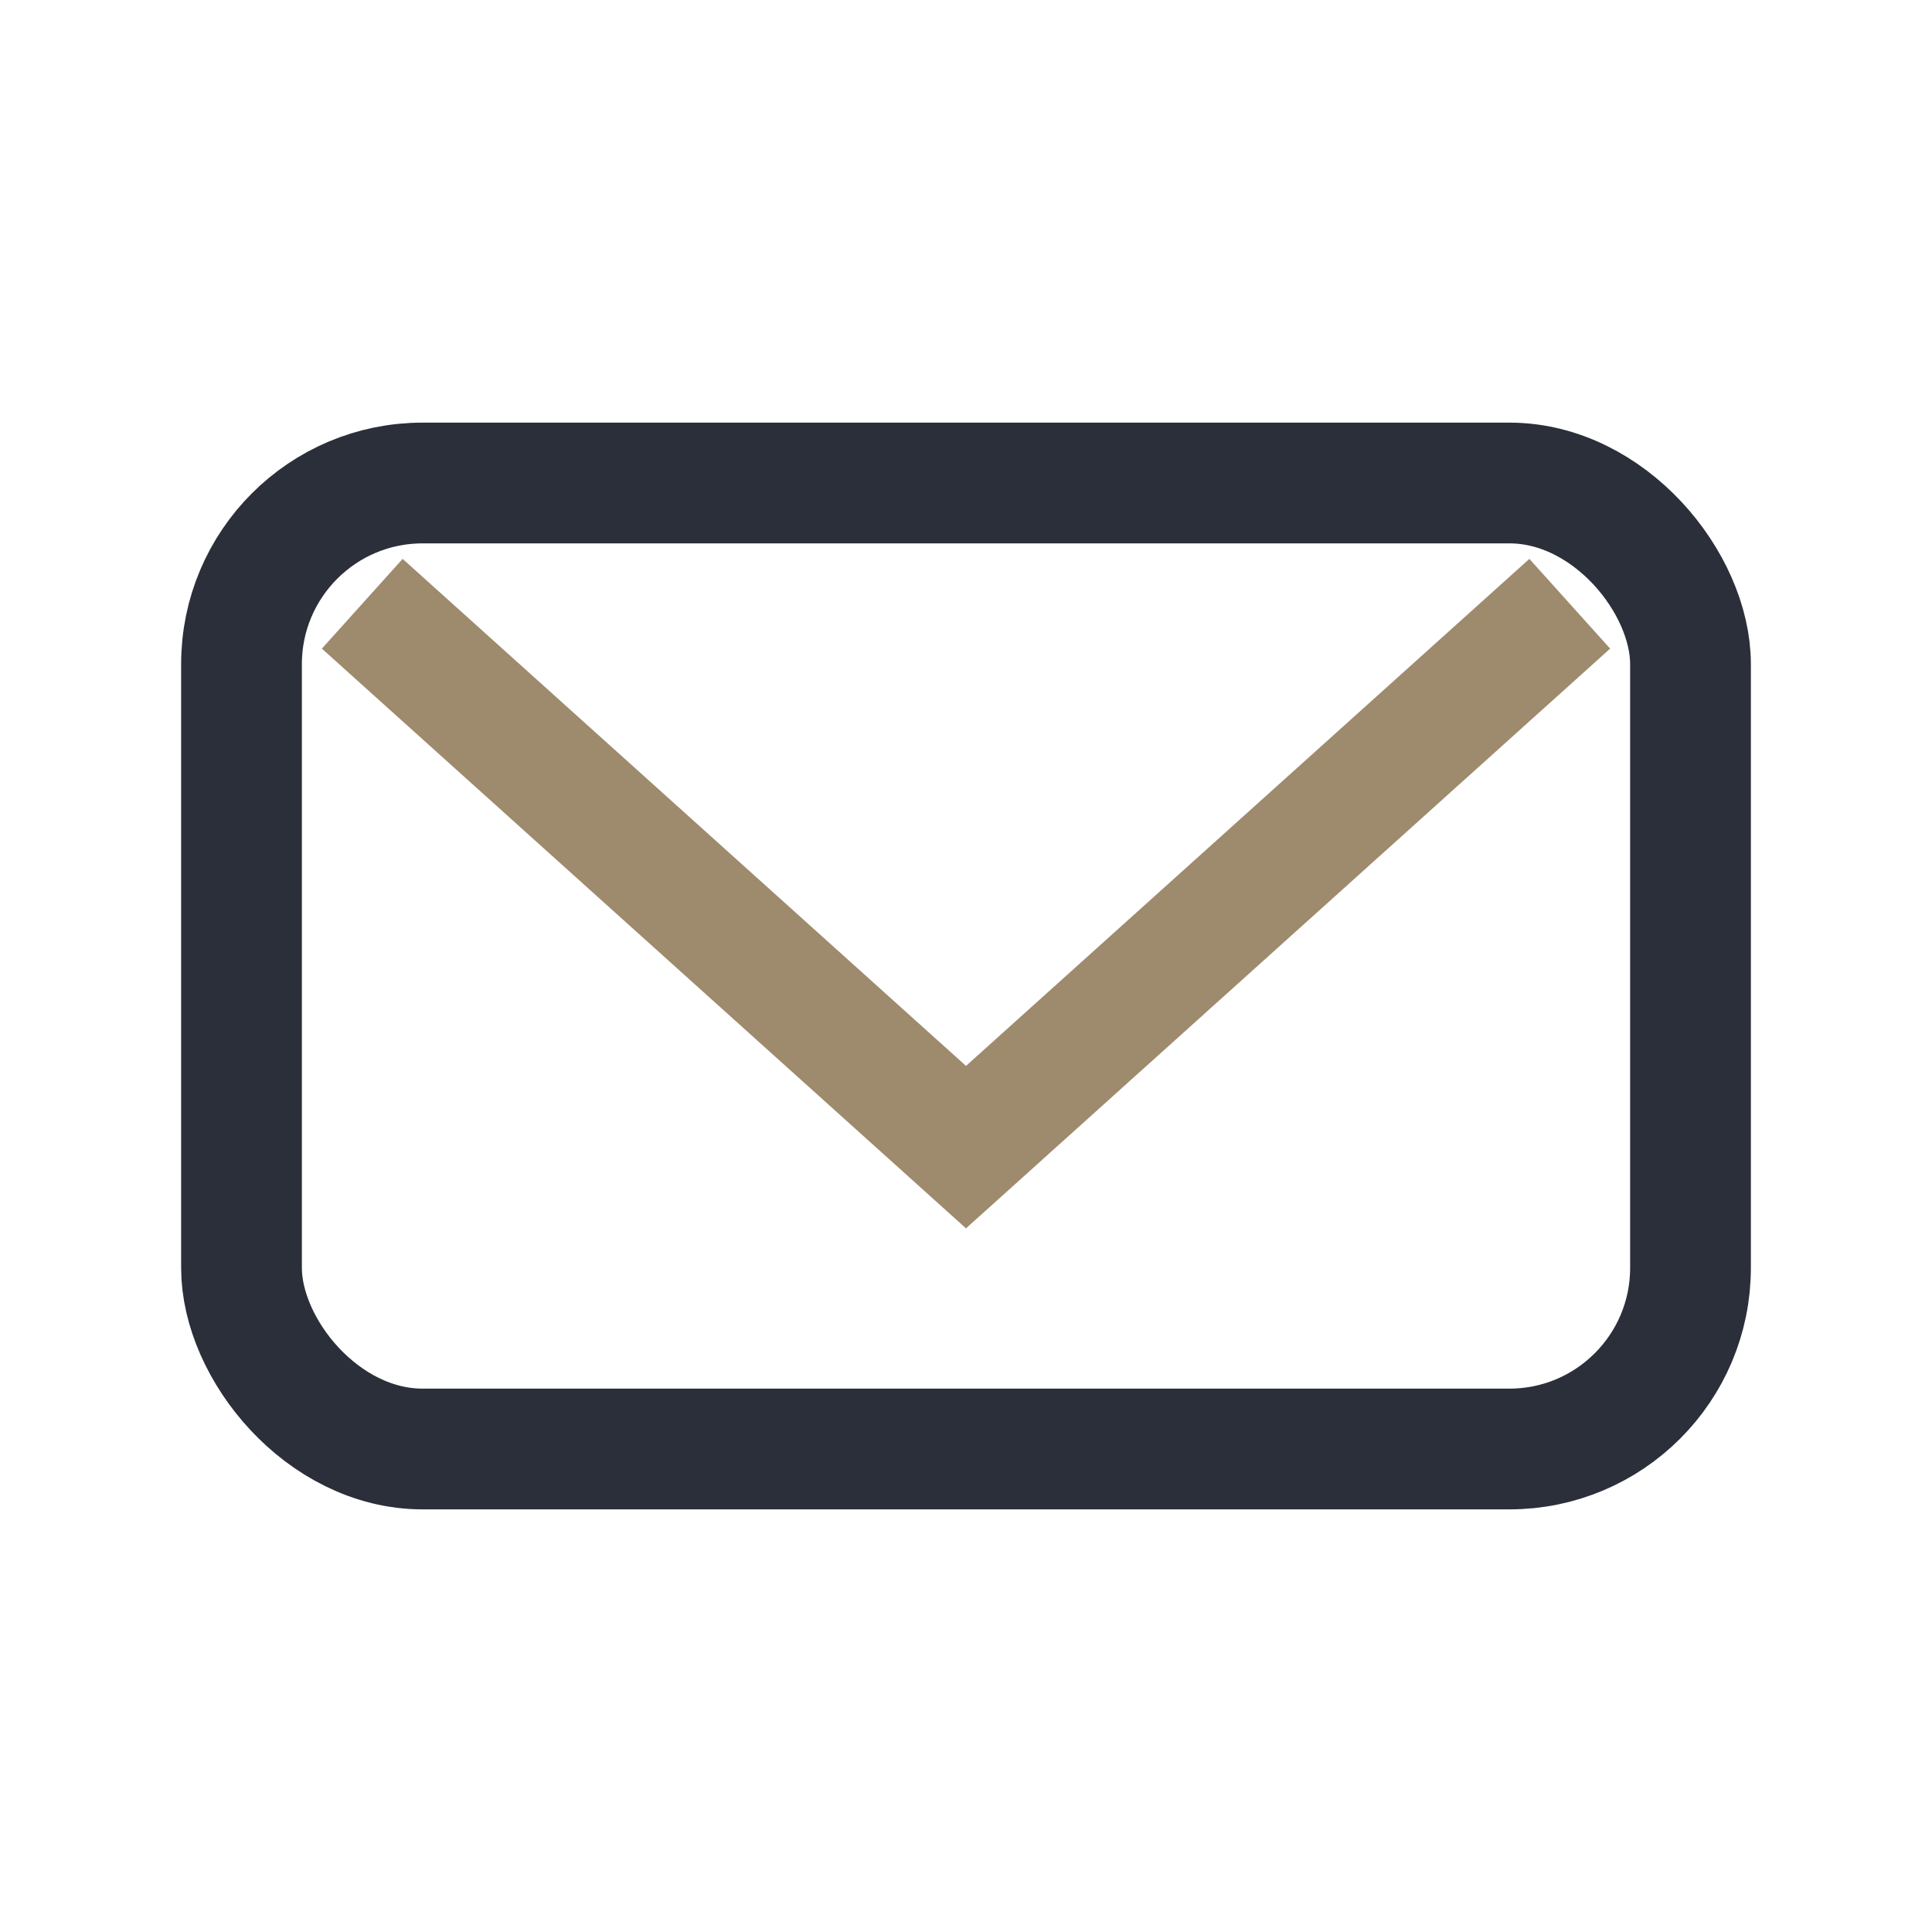
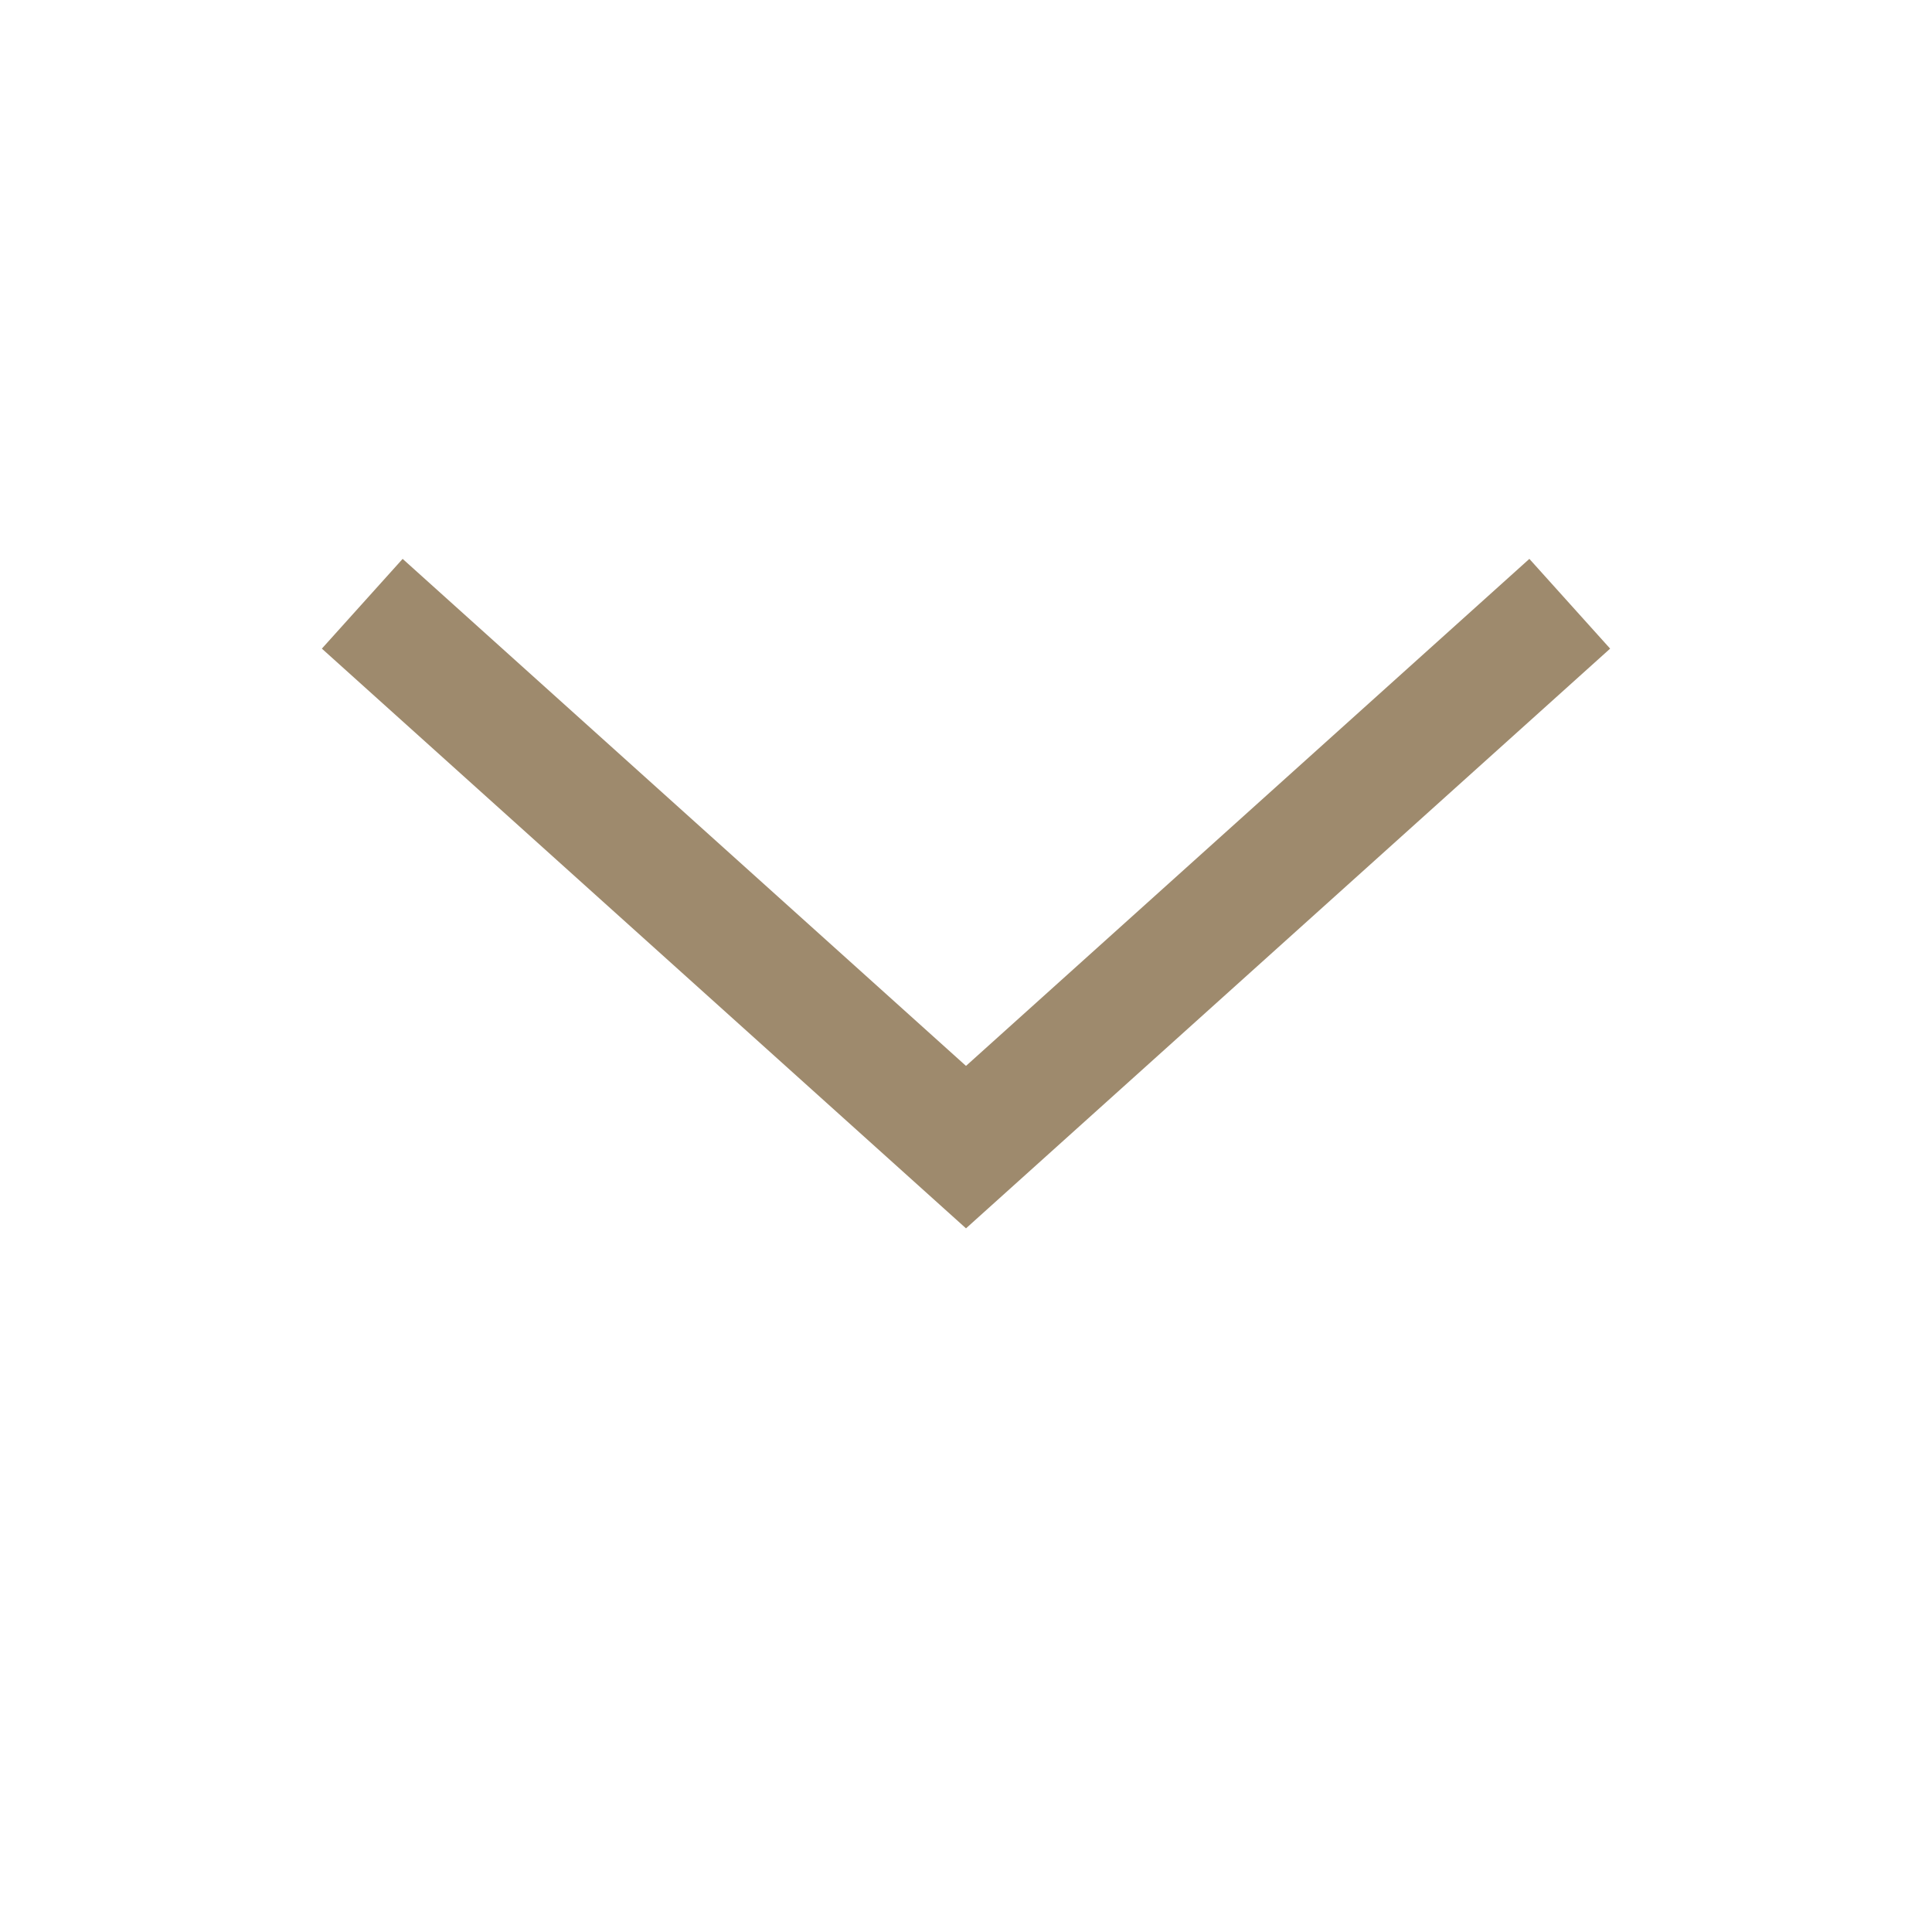
<svg xmlns="http://www.w3.org/2000/svg" width="32" height="32" viewBox="0 0 32 32">
-   <rect x="4" y="8" width="24" height="16" rx="3" fill="none" stroke="#2B2F3A" stroke-width="2" />
  <path d="M6 10l10 9 10-9" fill="none" stroke="#9E8A6D" stroke-width="2" />
</svg>